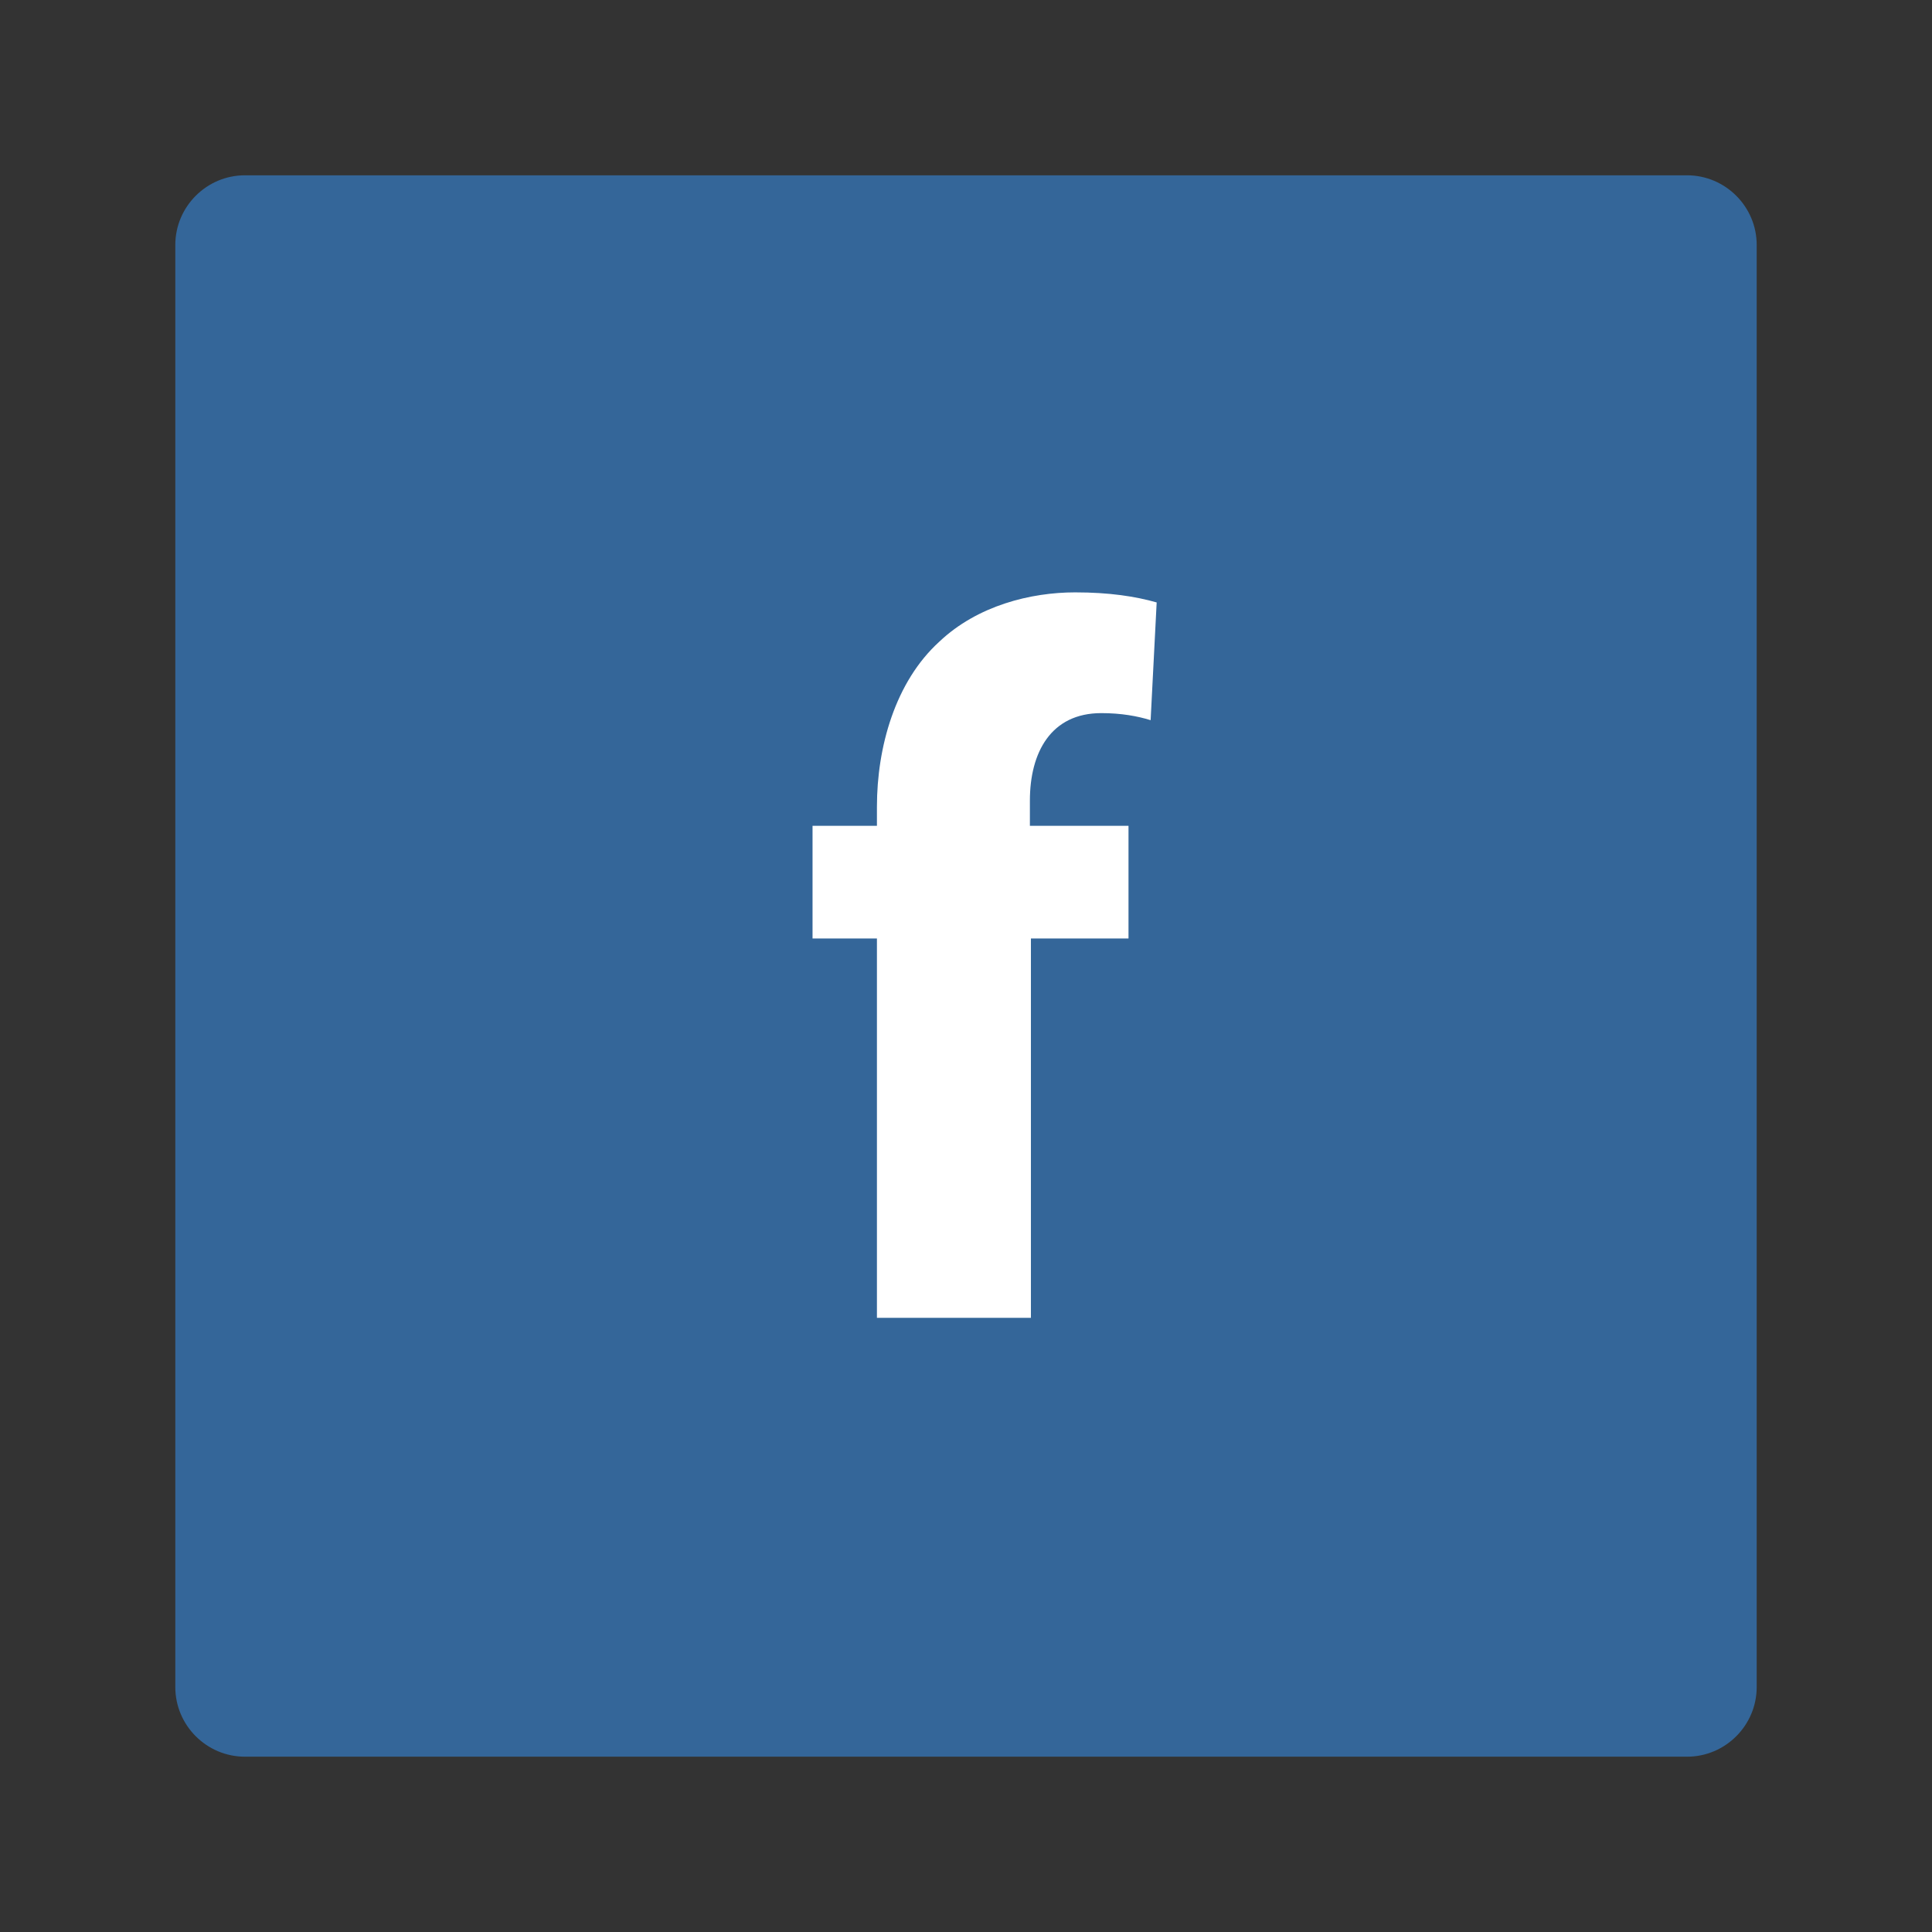
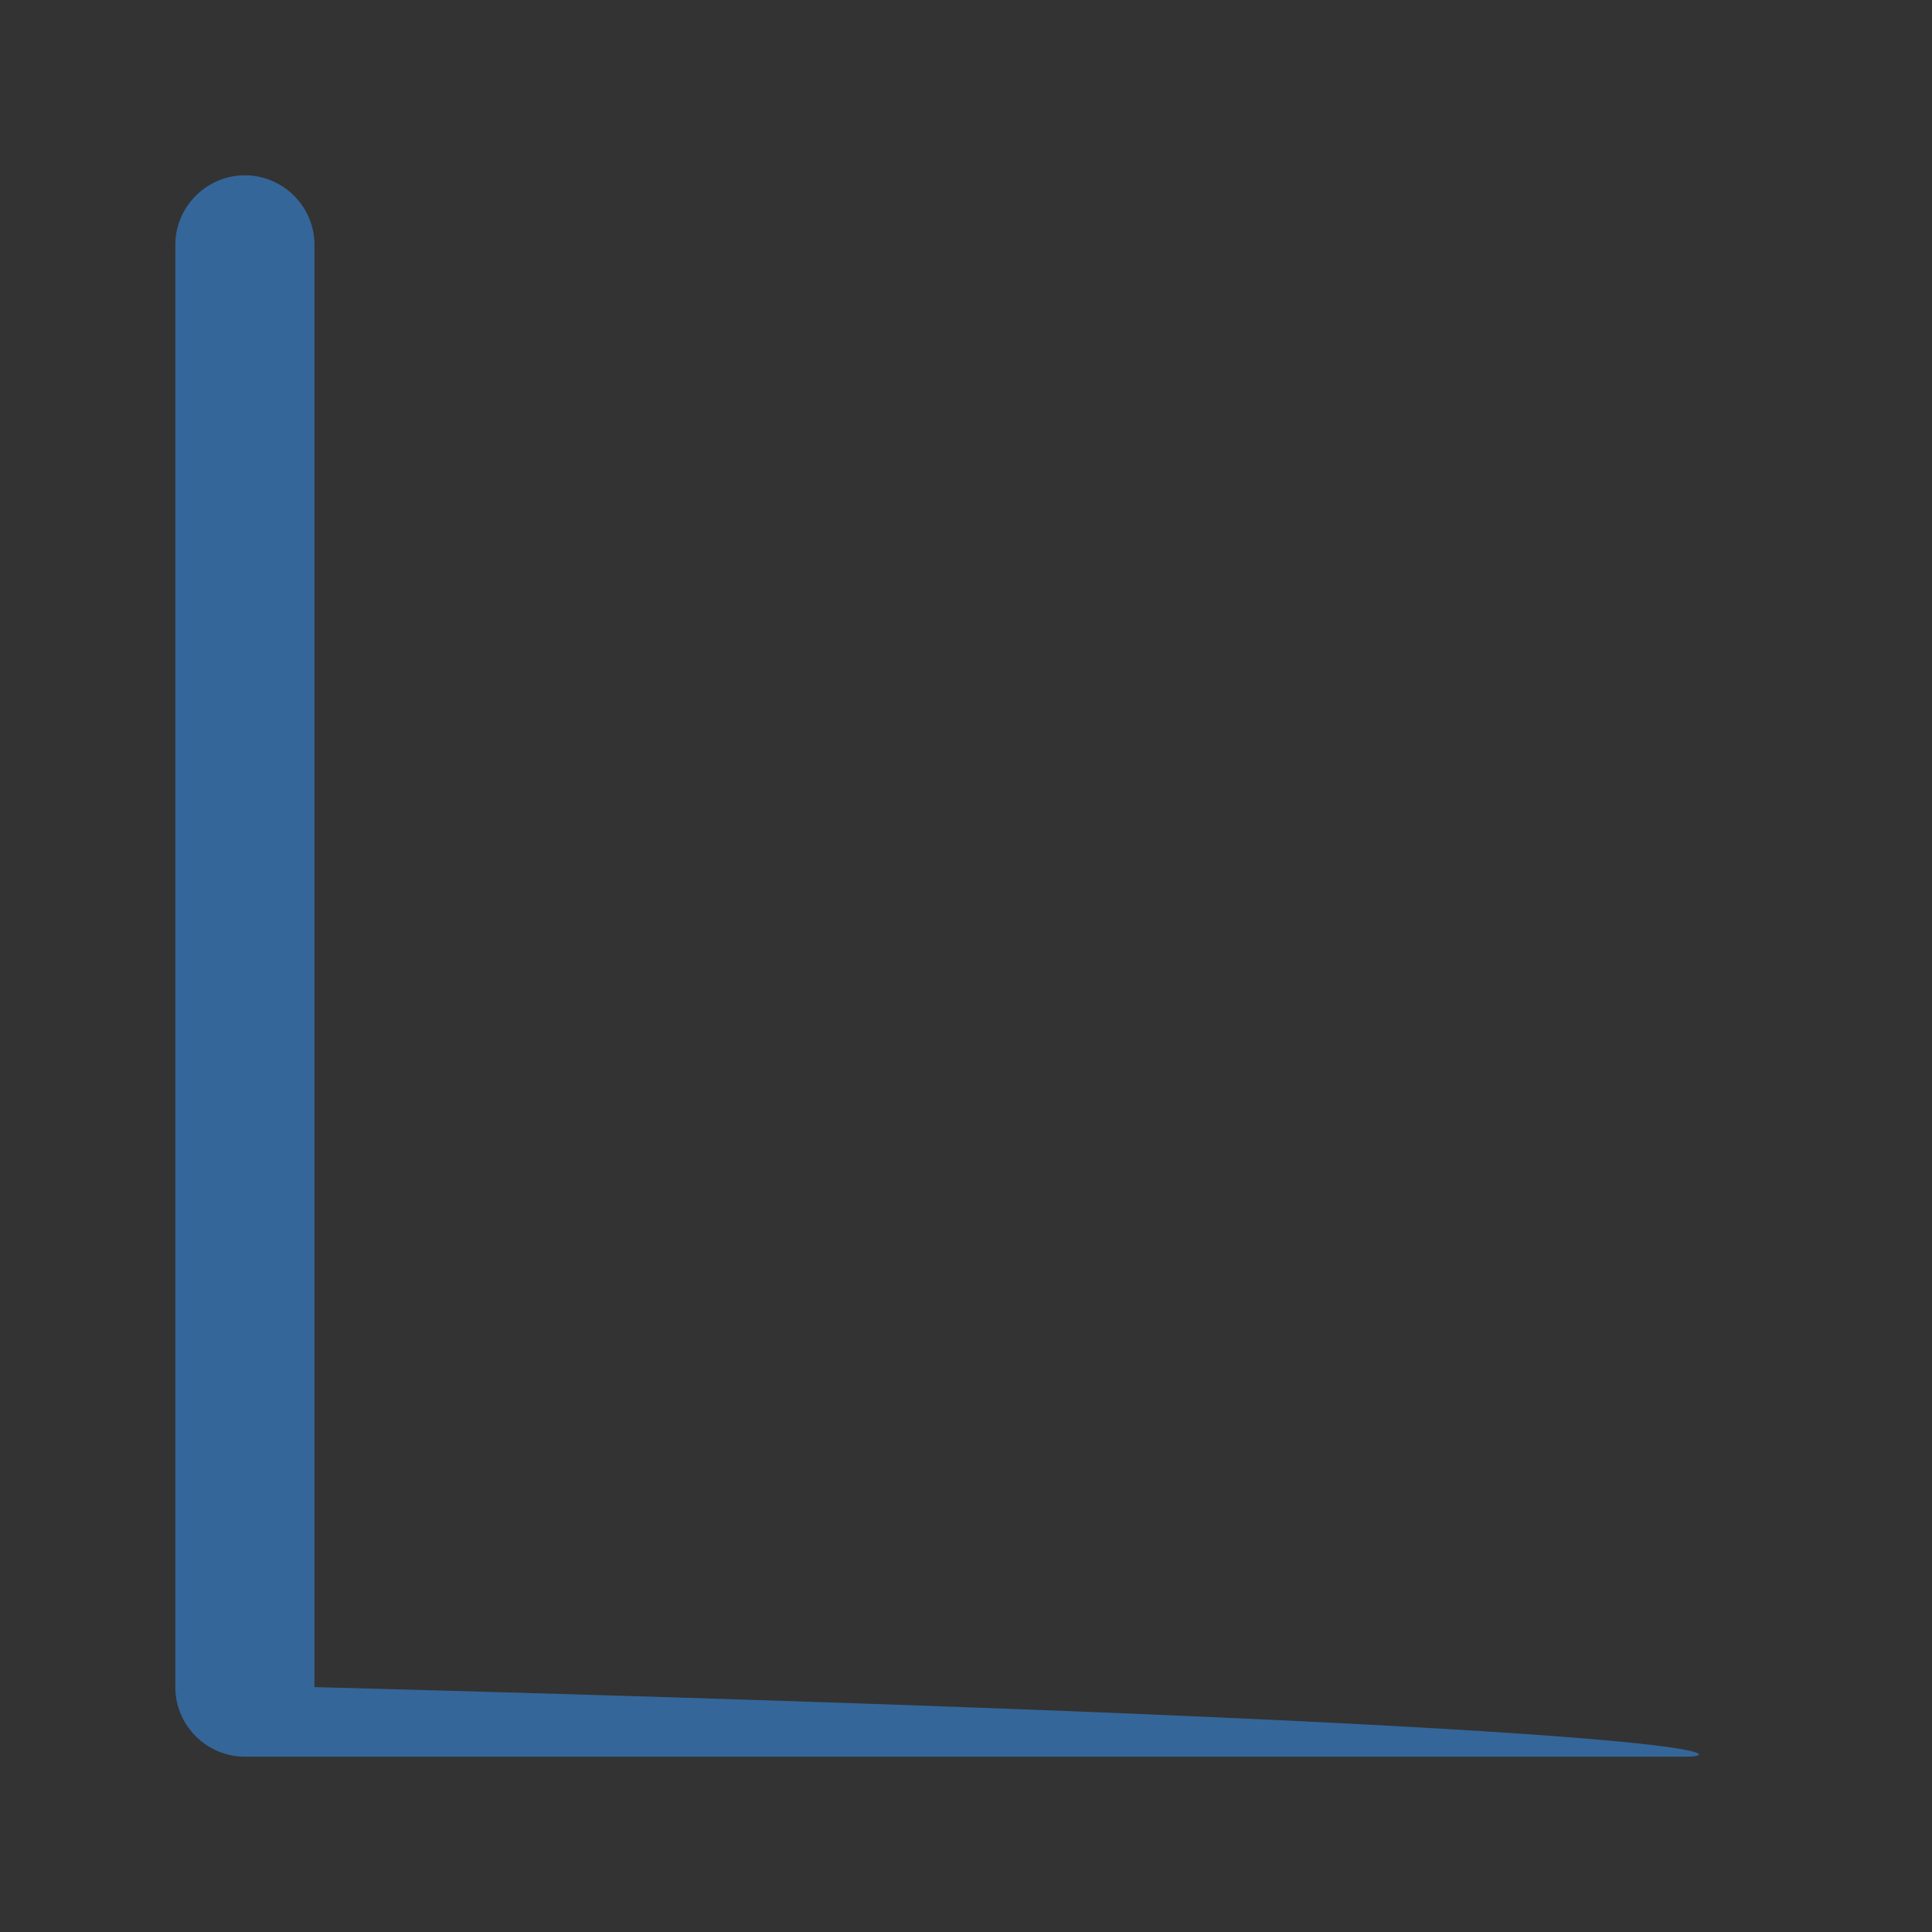
<svg xmlns="http://www.w3.org/2000/svg" version="1.1" id="Capa_1" x="0px" y="0px" width="100px" height="100px" viewBox="0 0 100 100" enable-background="new 0 0 100 100" xml:space="preserve">
  <rect x="0" y="0" width="100" height="100" fill="#333333" stroke="none" />
  <g>
-     <path fill="#346699" d="M87.324,90.926H12.676c-1.981,0-3.602-1.62-3.602-3.602V12.676c0-1.98,1.62-3.602,3.602-3.602h74.648   c1.98,0,3.602,1.621,3.602,3.602v74.648C90.926,89.306,89.305,90.926,87.324,90.926" />
-     <path fill="#FFFFFF" d="M45.39,68.209V48.576h-3.333v-5.833h3.333v-0.989c0-3.072,0.938-6.457,3.229-8.541   c1.979-1.874,4.74-2.552,7.03-2.552c1.771,0,3.125,0.209,4.22,0.521l-0.313,6.094c-0.677-0.209-1.511-0.365-2.554-0.365   c-2.602,0-3.695,2.031-3.695,4.531v1.302h5.104v5.833h-5.051v19.633H45.39z" />
+     <path fill="#346699" d="M87.324,90.926H12.676c-1.981,0-3.602-1.62-3.602-3.602V12.676c0-1.98,1.62-3.602,3.602-3.602c1.98,0,3.602,1.621,3.602,3.602v74.648C90.926,89.306,89.305,90.926,87.324,90.926" />
  </g>
</svg>